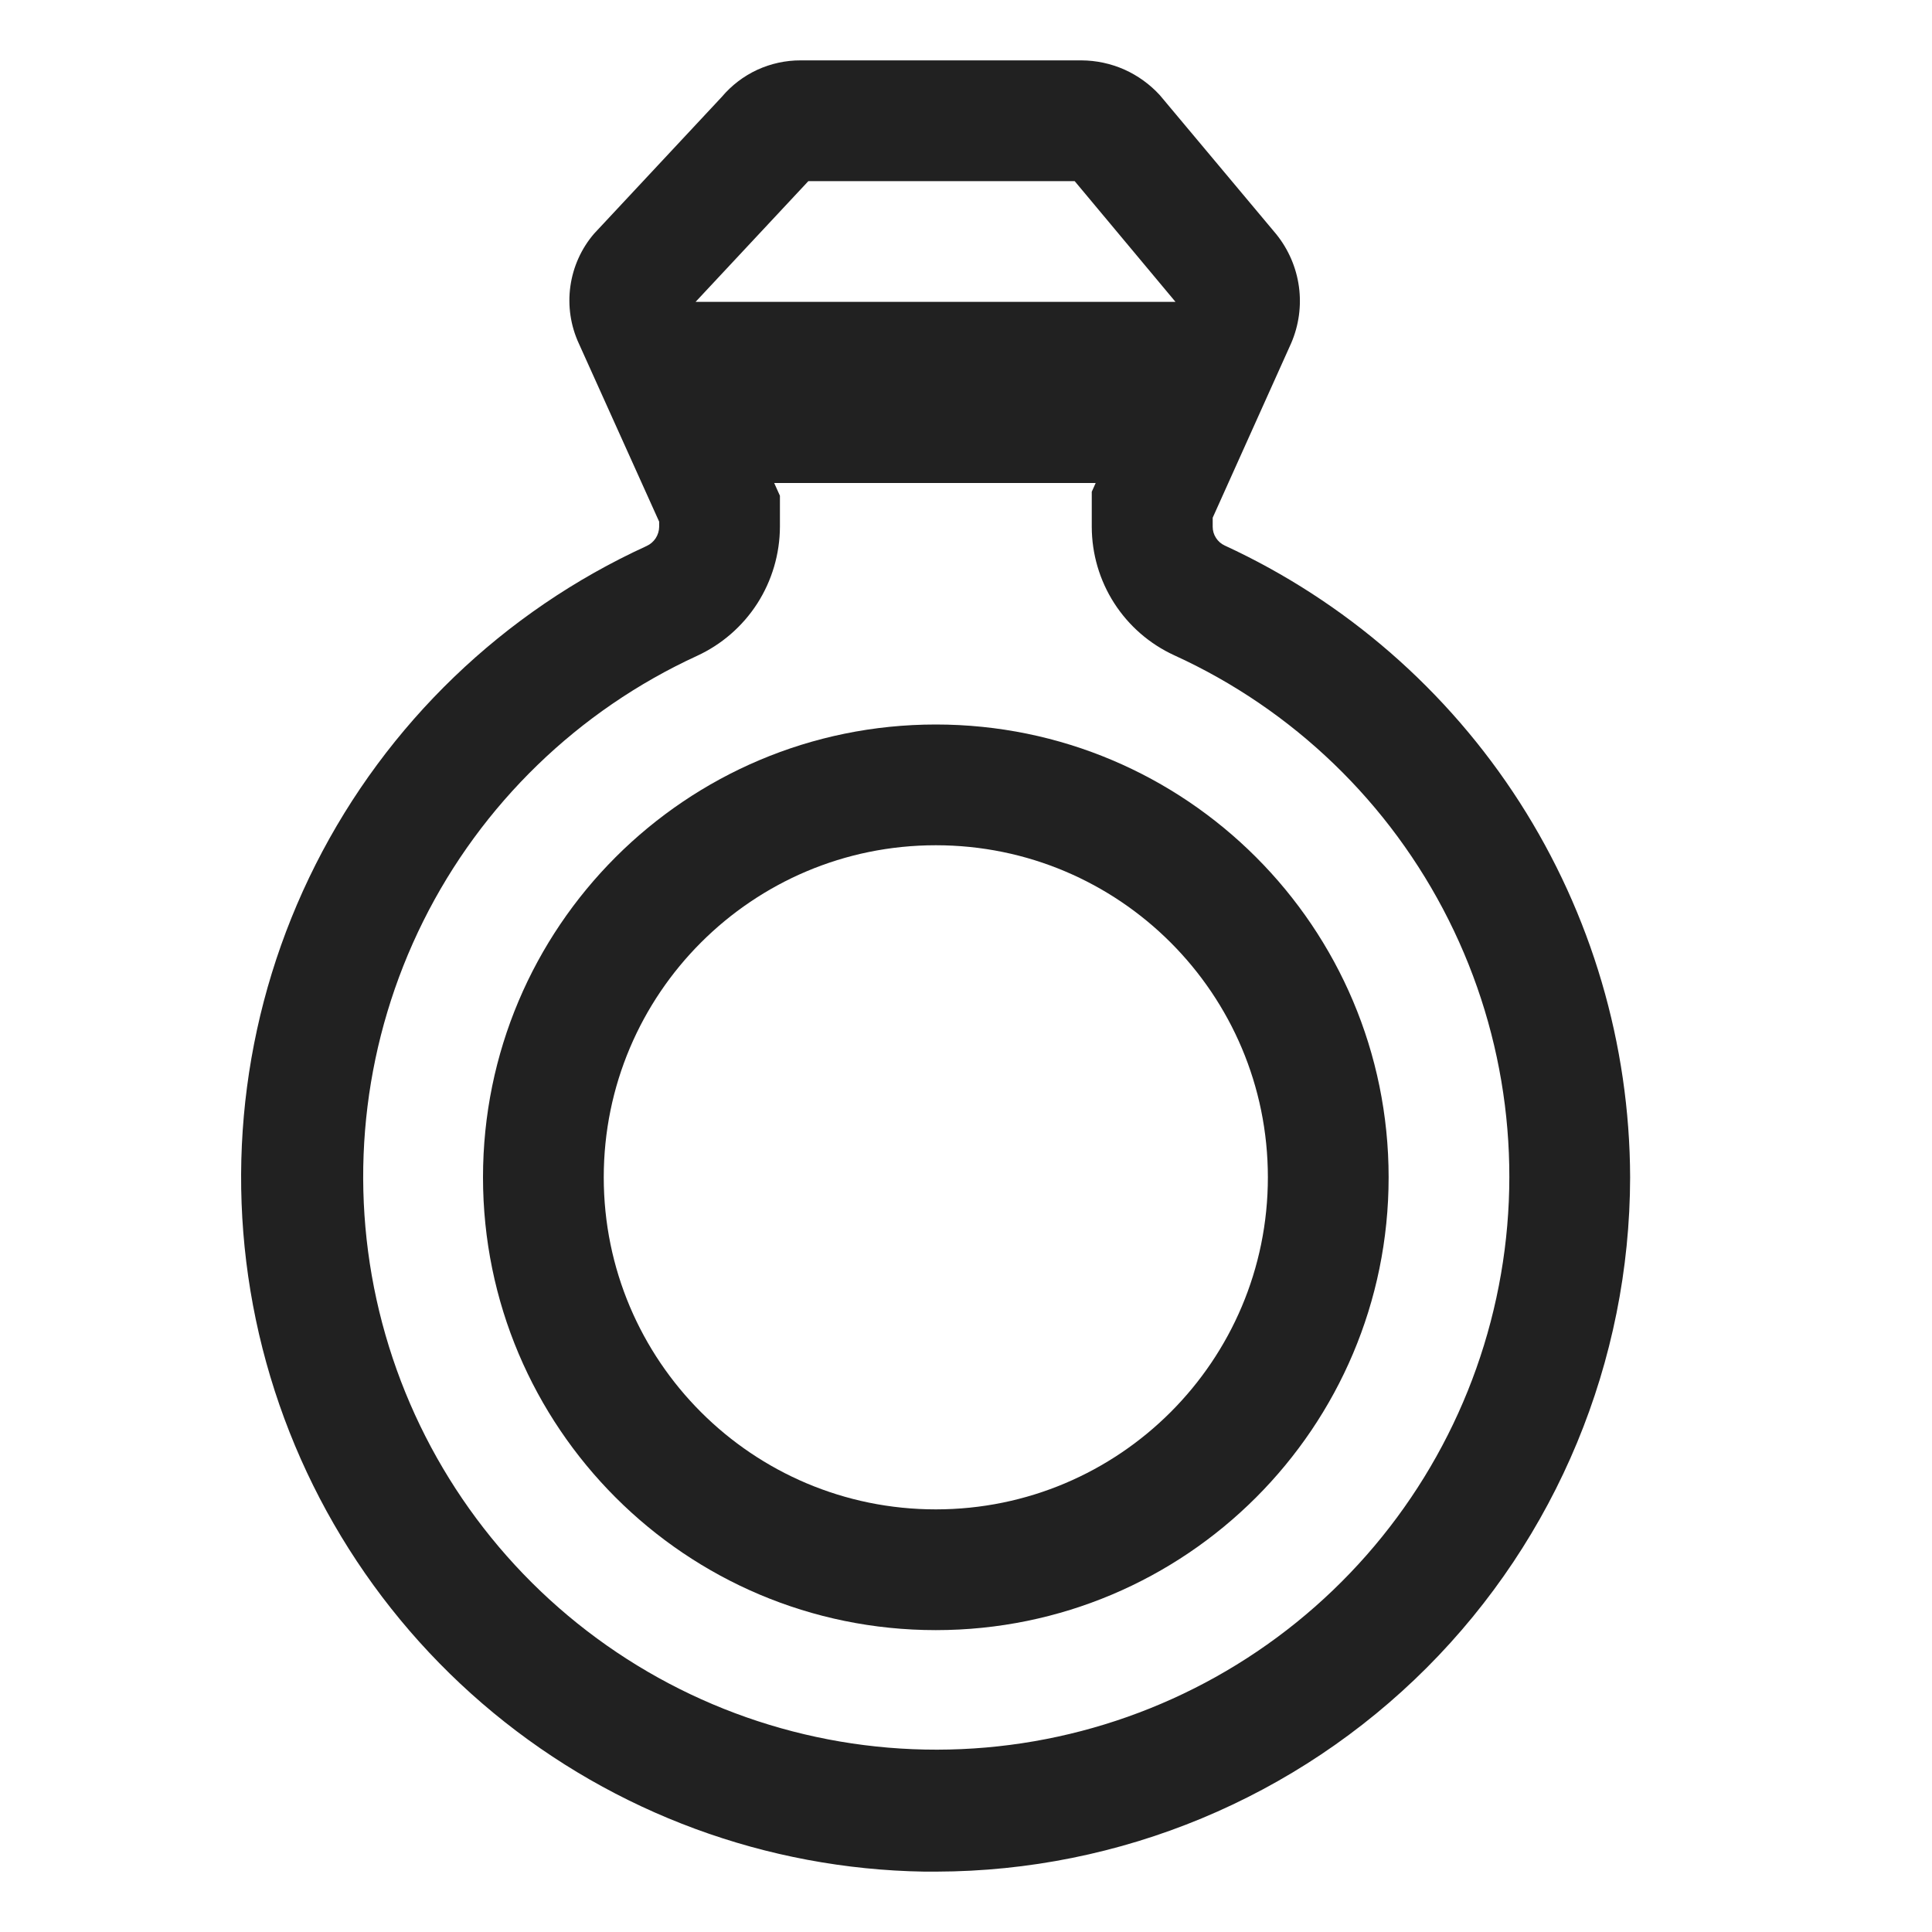
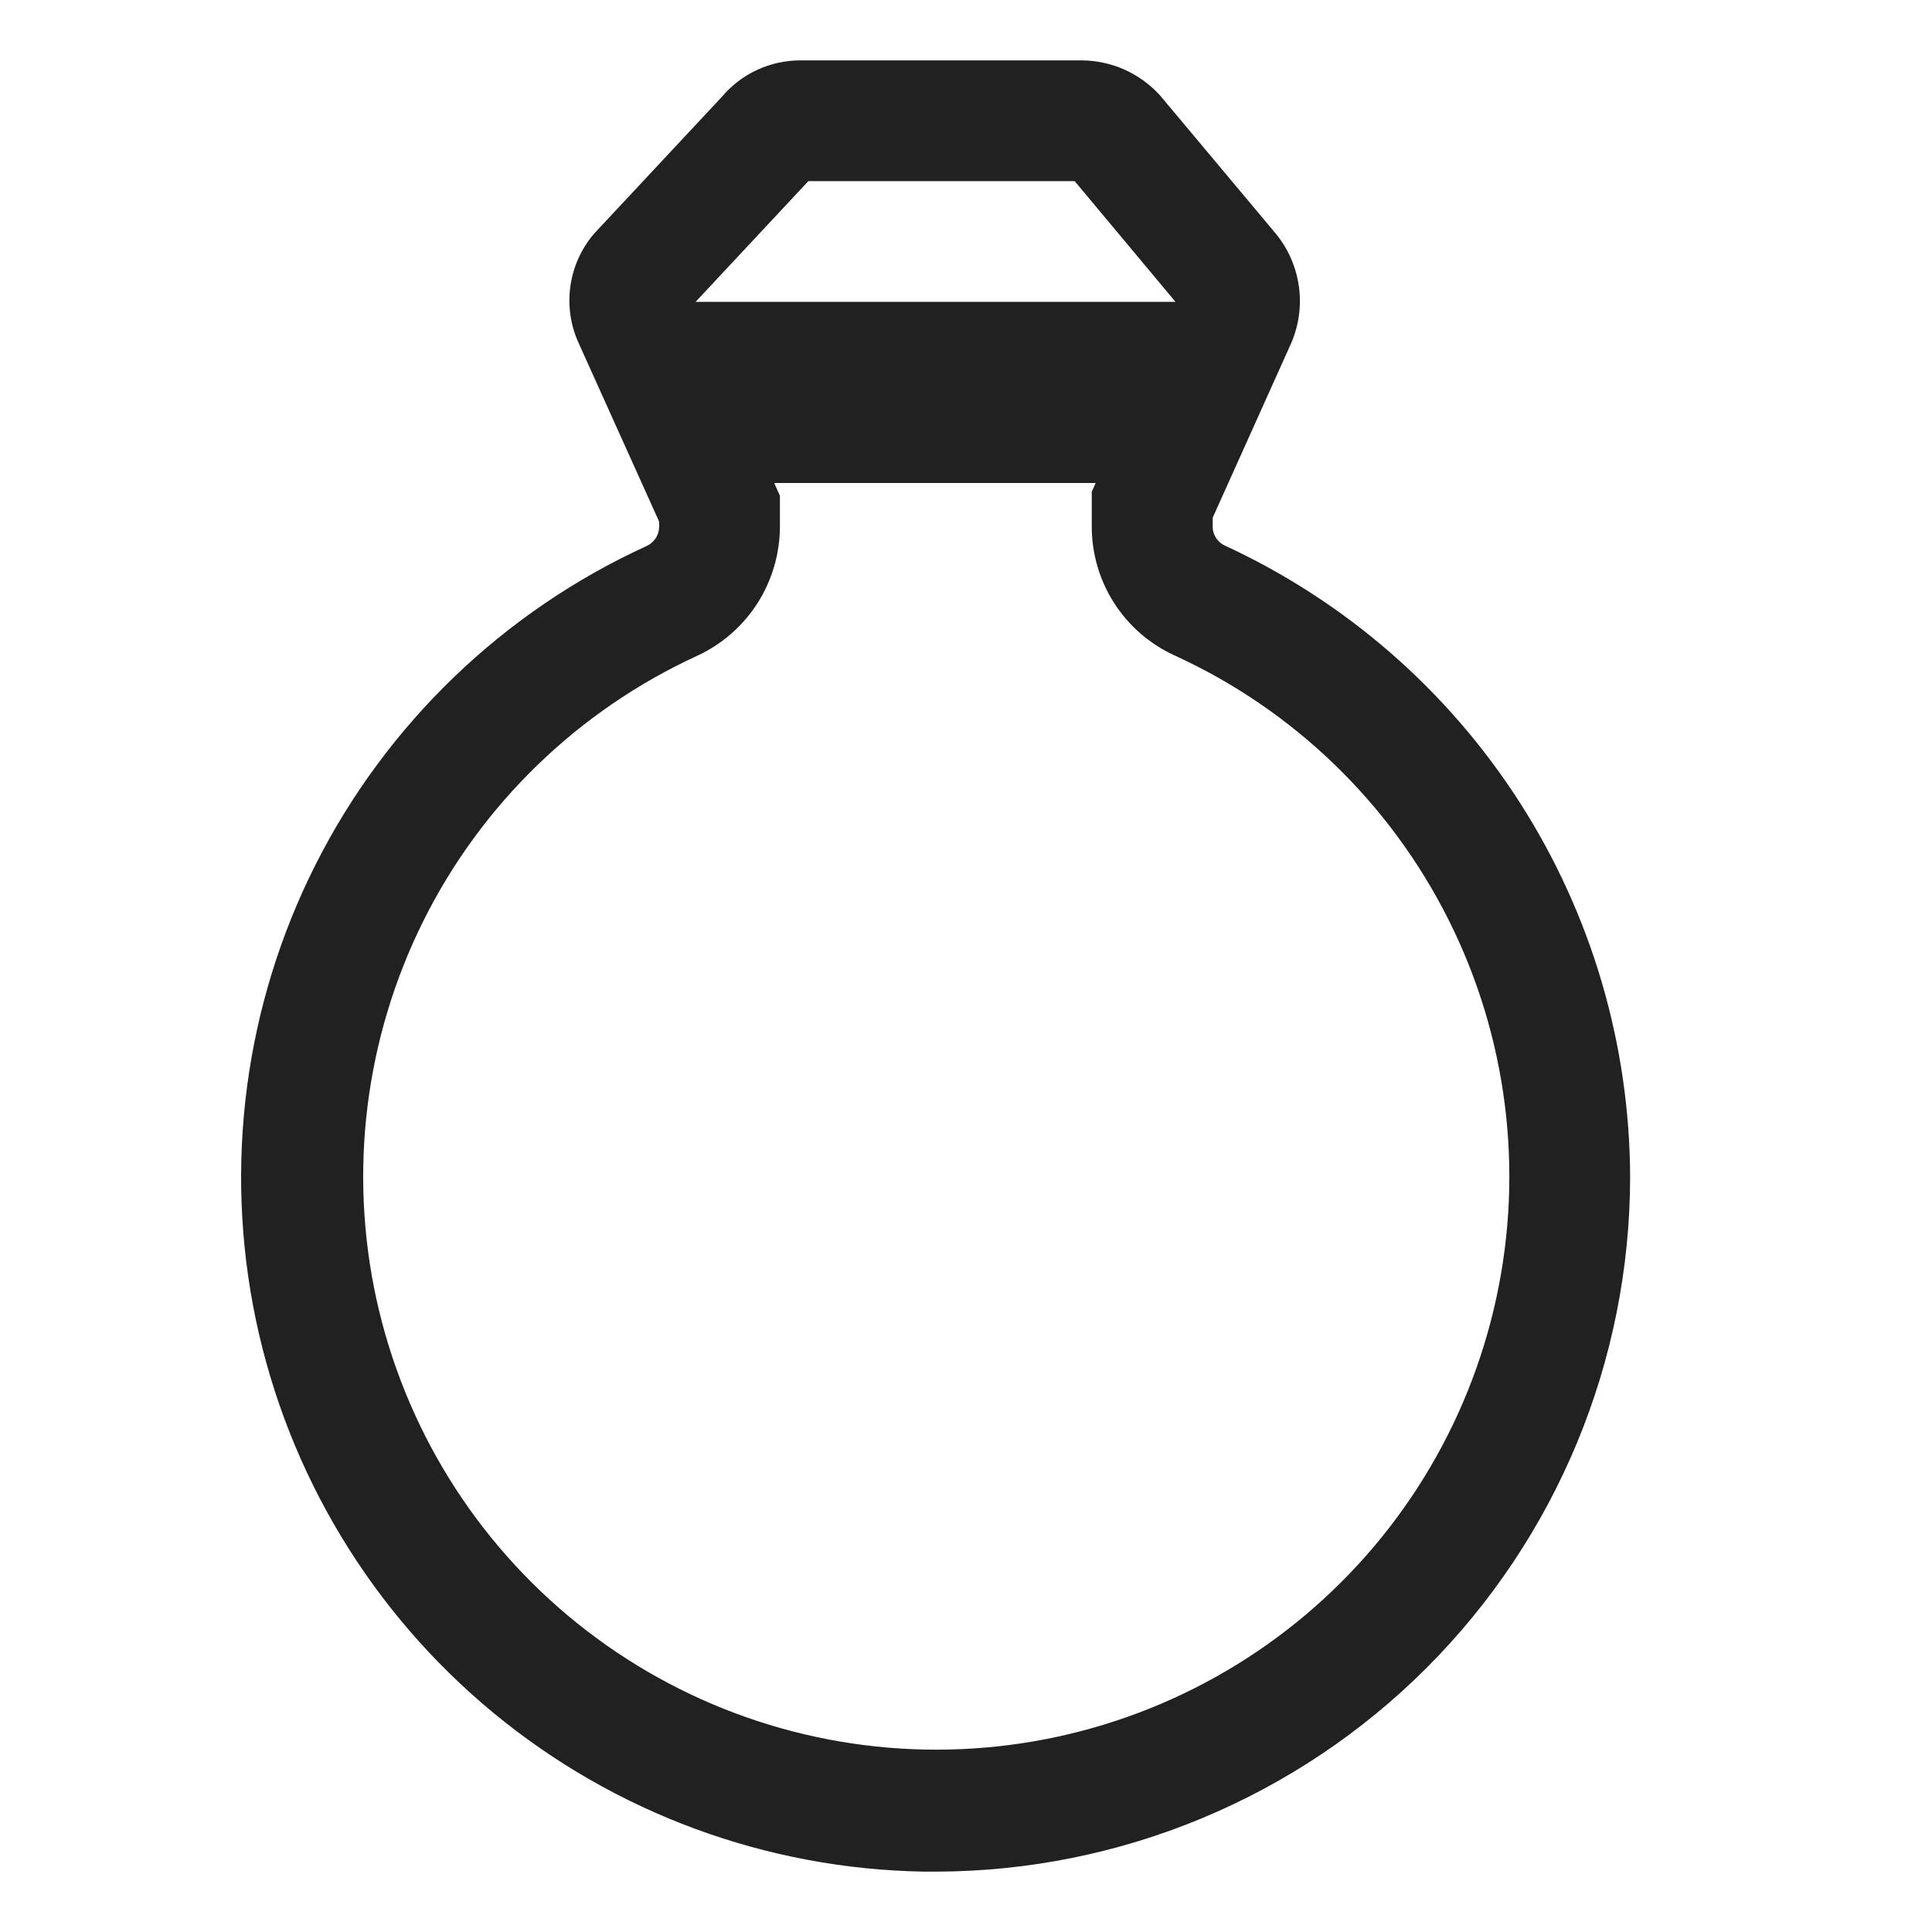
<svg xmlns="http://www.w3.org/2000/svg" width="320" height="320" viewBox="0 0 32 32" fill="none">
-   <path d="M8 19.5C8 15.358 11.358 12 15.5 12C19.642 12 23 15.358 23 19.5C23 23.642 19.642 27 15.5 27C11.358 27 8 23.642 8 19.5ZM15.5 14C12.462 14 10 16.462 10 19.5C10 22.538 12.462 25 15.5 25C18.538 25 21 22.538 21 19.5C21 16.462 18.538 14 15.5 14Z" fill="#212121" />
  <path d="M15.509 31H15.309C12.7 30.958 10.184 30.031 8.172 28.37C6.16 26.709 4.773 24.413 4.238 21.86C3.703 19.306 4.052 16.647 5.228 14.318C6.404 11.989 8.337 10.129 10.709 9.044C10.771 9.016 10.823 8.971 10.86 8.915C10.897 8.858 10.917 8.792 10.918 8.724V8.641L9.588 5.691C9.451 5.395 9.402 5.066 9.447 4.743C9.492 4.42 9.628 4.116 9.841 3.869L11.955 1.605C12.115 1.415 12.315 1.262 12.541 1.157C12.767 1.053 13.013 0.999 13.262 1H17.912C18.157 1.001 18.399 1.053 18.623 1.152C18.846 1.252 19.047 1.397 19.212 1.578L21.138 3.878C21.34 4.128 21.47 4.428 21.514 4.746C21.558 5.065 21.513 5.389 21.386 5.684L20.086 8.575V8.726C20.086 8.791 20.105 8.855 20.141 8.91C20.176 8.965 20.227 9.009 20.286 9.036C22.286 9.959 23.98 11.434 25.17 13.288C26.359 15.142 26.994 17.297 27 19.5C26.995 22.547 25.784 25.468 23.63 27.624C21.476 29.779 18.556 30.993 15.509 31ZM12.823 8L12.918 8.211V8.726C12.916 9.176 12.786 9.617 12.543 9.996C12.299 10.375 11.952 10.676 11.543 10.864C9.575 11.769 7.975 13.319 7.01 15.258C6.045 17.198 5.772 19.408 6.236 21.524C6.701 23.64 7.875 25.533 9.564 26.889C11.253 28.245 13.355 28.983 15.521 28.98C17.687 28.977 19.787 28.234 21.472 26.873C23.157 25.512 24.326 23.615 24.784 21.498C25.243 19.381 24.964 17.171 23.993 15.235C23.022 13.298 21.419 11.752 19.448 10.853C19.041 10.666 18.696 10.366 18.454 9.989C18.212 9.612 18.084 9.174 18.083 8.726V8.145L18.148 8H12.823ZM11.521 5H19.47L17.8 3H13.389L11.521 5Z" fill="#212121" />
</svg>